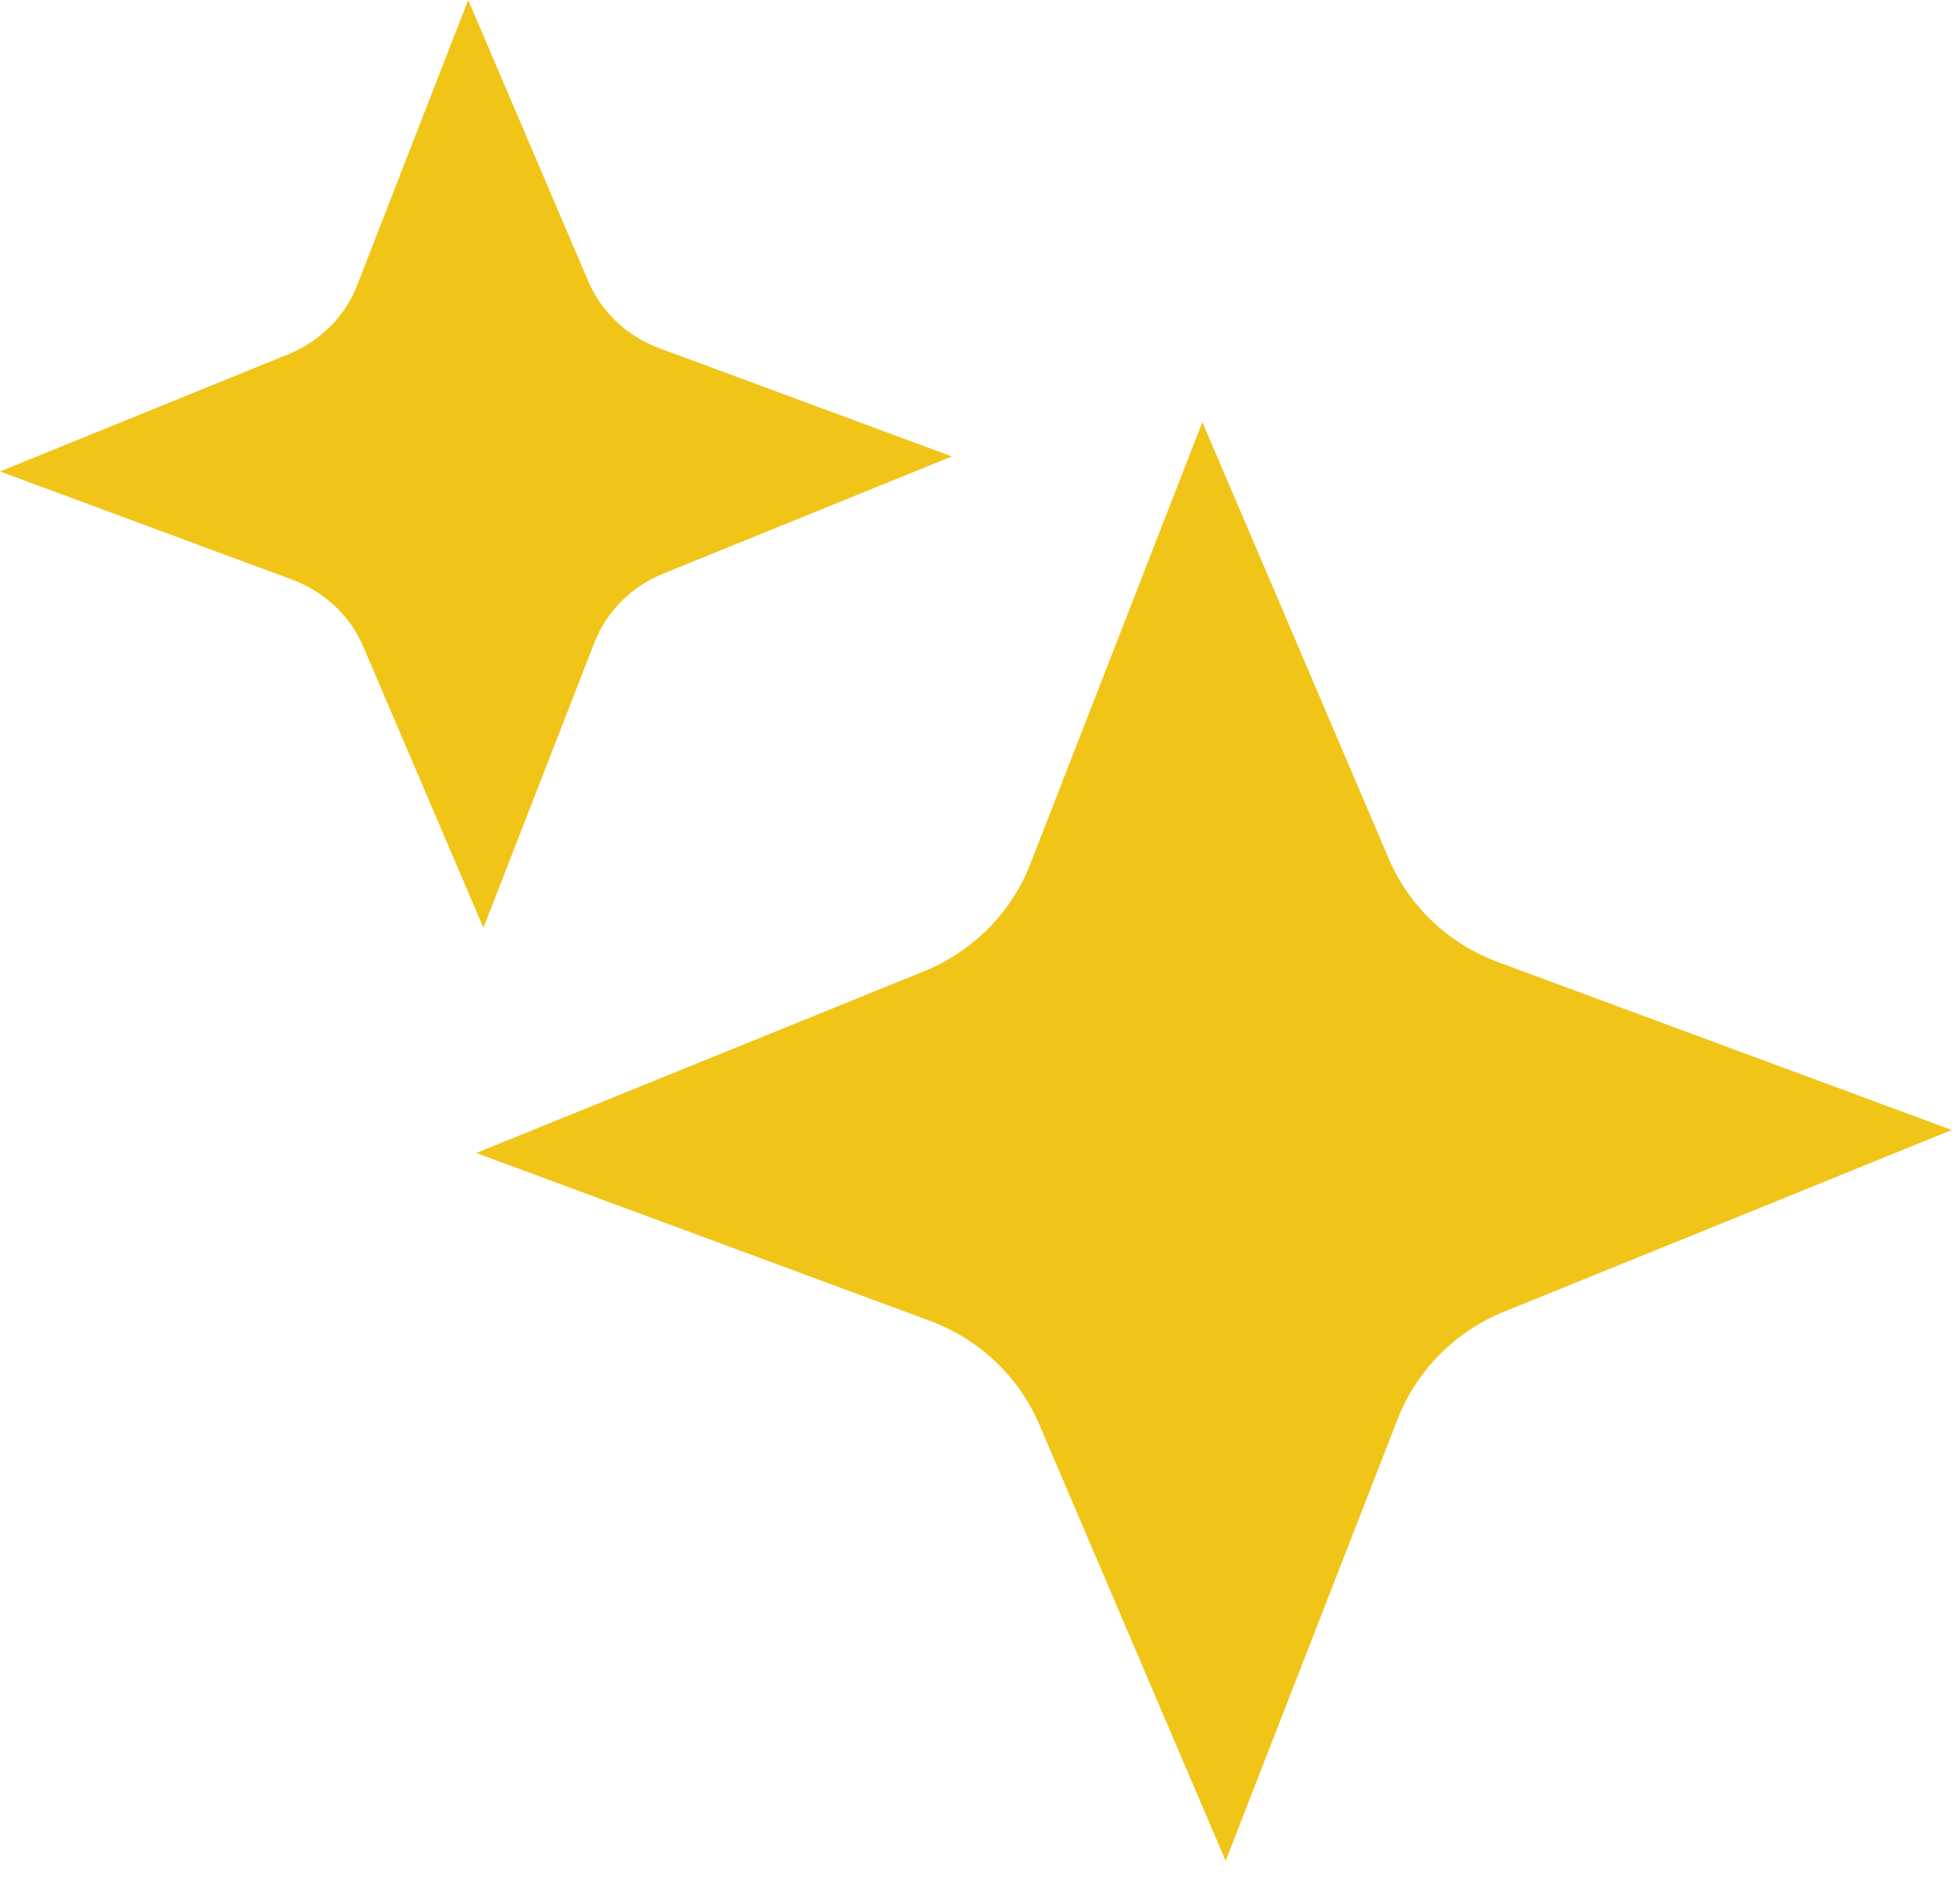
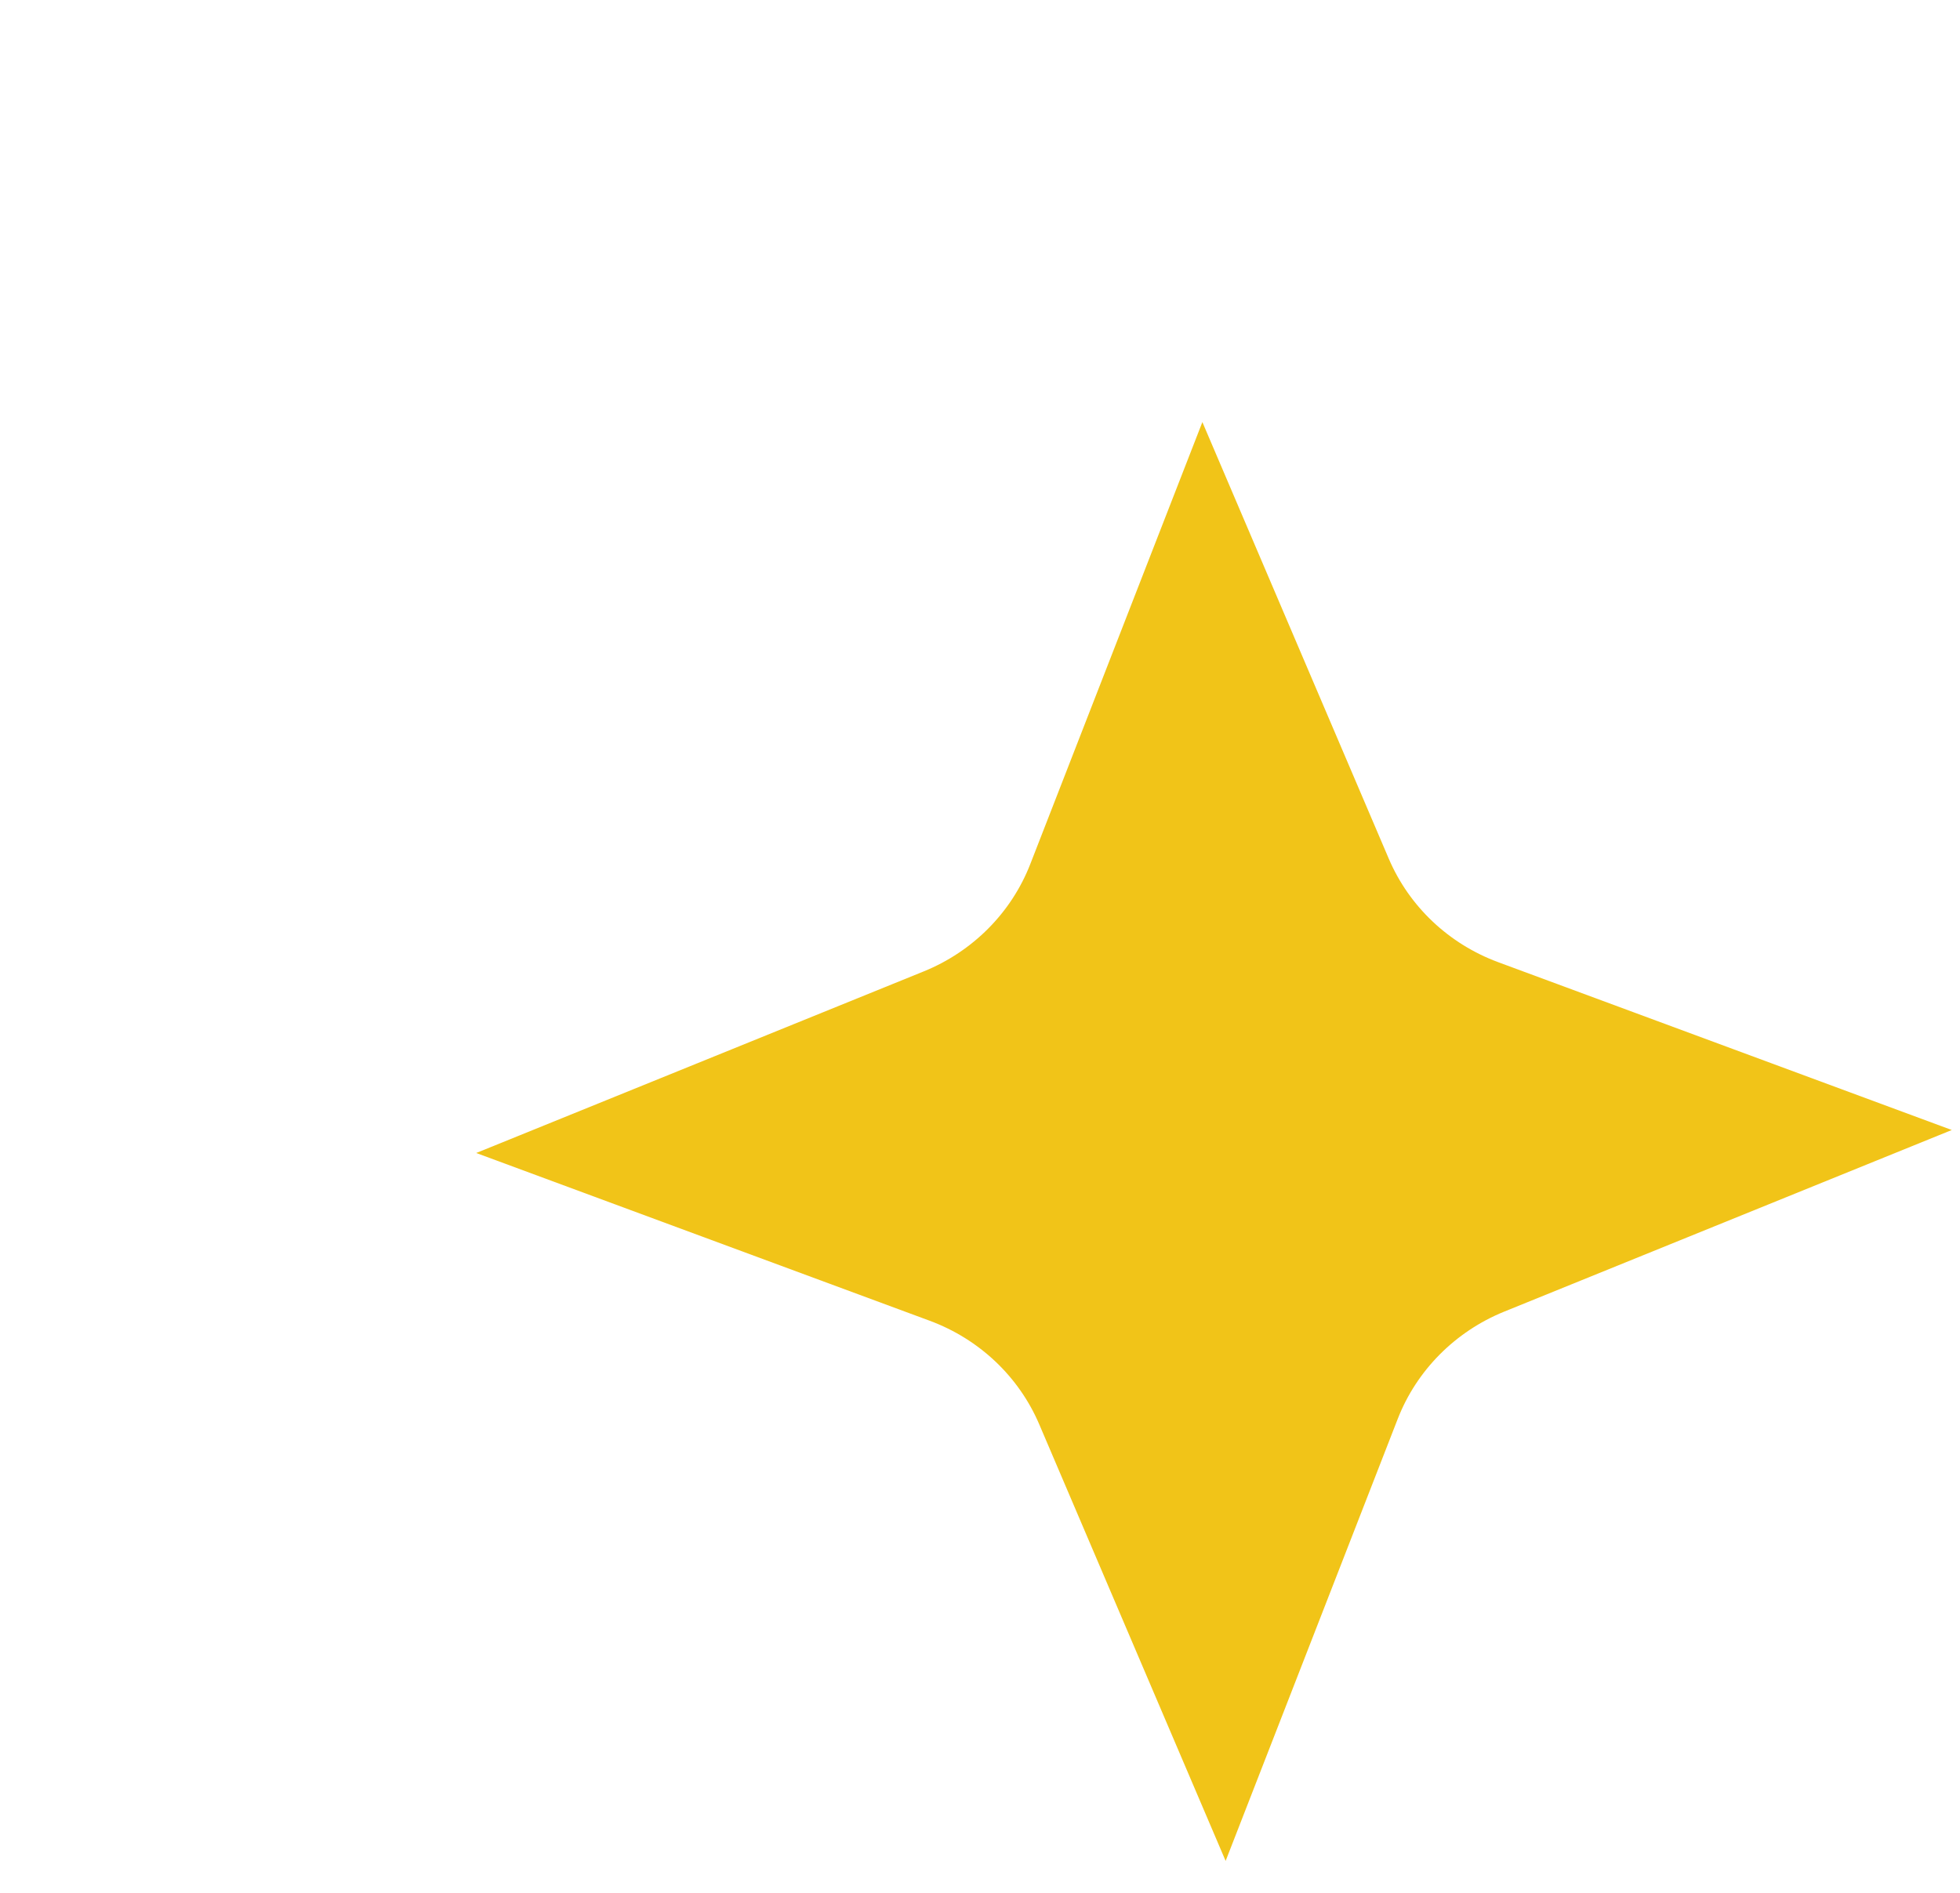
<svg xmlns="http://www.w3.org/2000/svg" width="59" height="57" viewBox="0 0 59 57" fill="none">
  <path d="M58.753 34.022L45.104 28.971C43.61 28.419 42.419 27.291 41.804 25.851L36.194 12.708L31.011 26.022C30.443 27.477 29.284 28.645 27.813 29.244L14.335 34.714L27.984 39.764C29.478 40.317 30.669 41.445 31.284 42.885L36.894 56.028L42.077 42.714C42.645 41.259 43.804 40.091 45.275 39.492L58.753 34.022Z" fill="#F1C418" />
-   <path d="M28.652 13.742L19.843 10.482C18.878 10.124 18.108 9.4 17.711 8.474L14.093 0L10.754 8.583C10.389 9.525 9.641 10.272 8.692 10.661L0 14.194L8.801 17.454C9.766 17.812 10.536 18.536 10.933 19.462L14.552 27.936L17.89 19.353C18.256 18.411 19.003 17.664 19.952 17.275L28.652 13.742Z" fill="#F1C418" />
</svg>